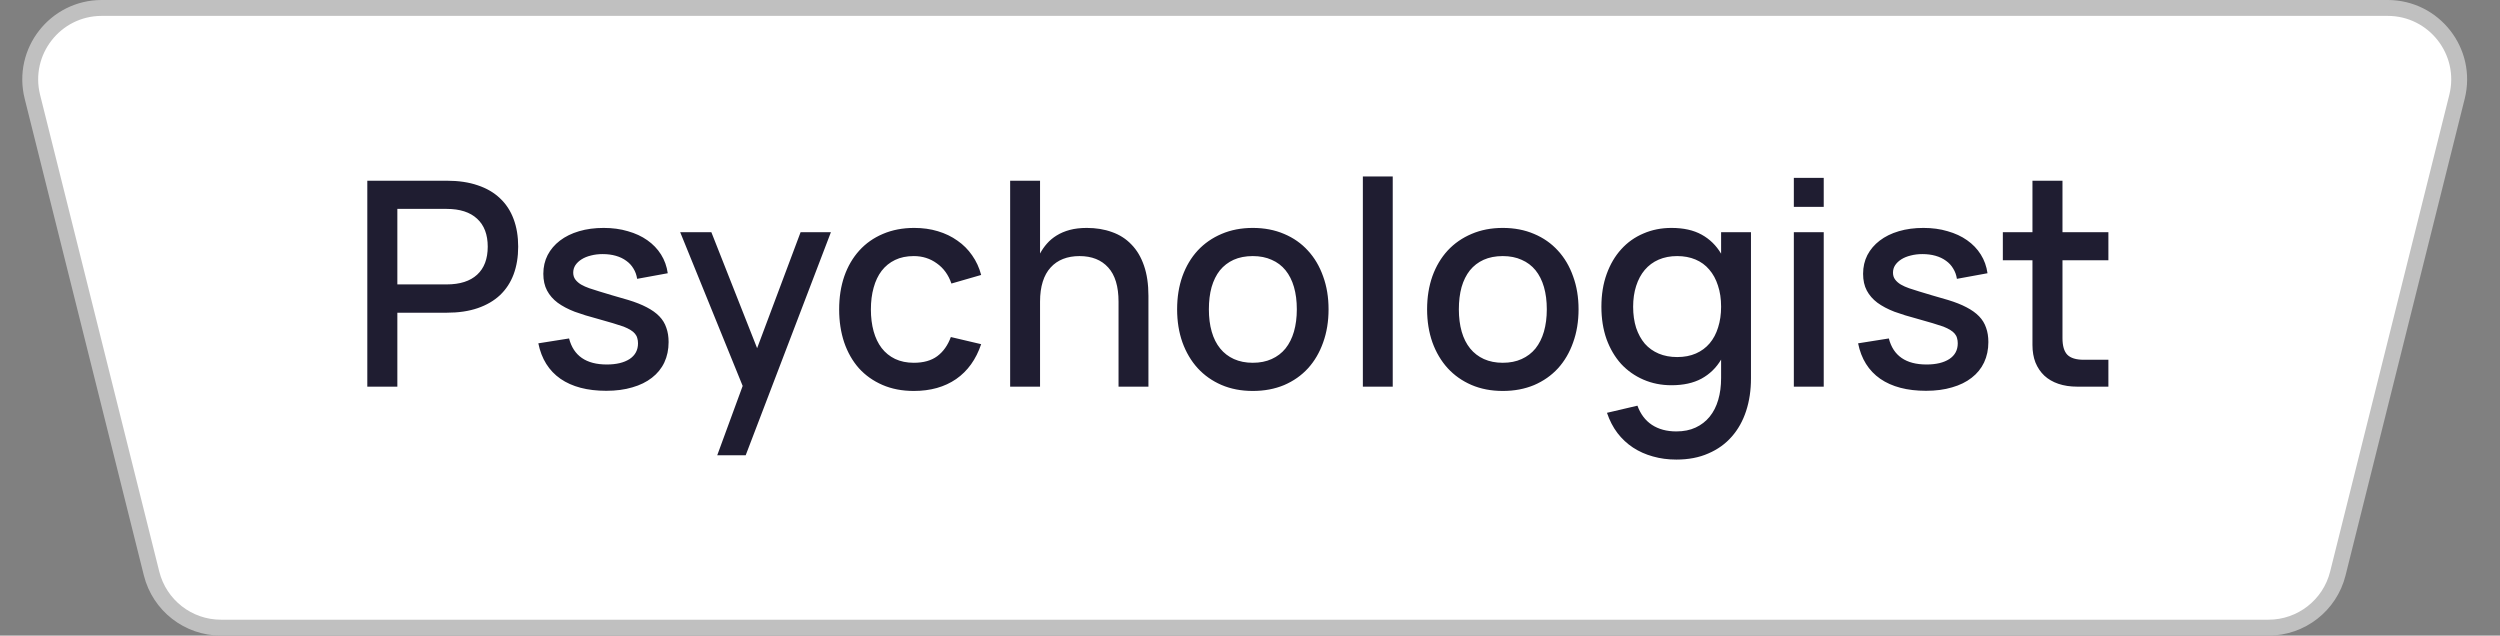
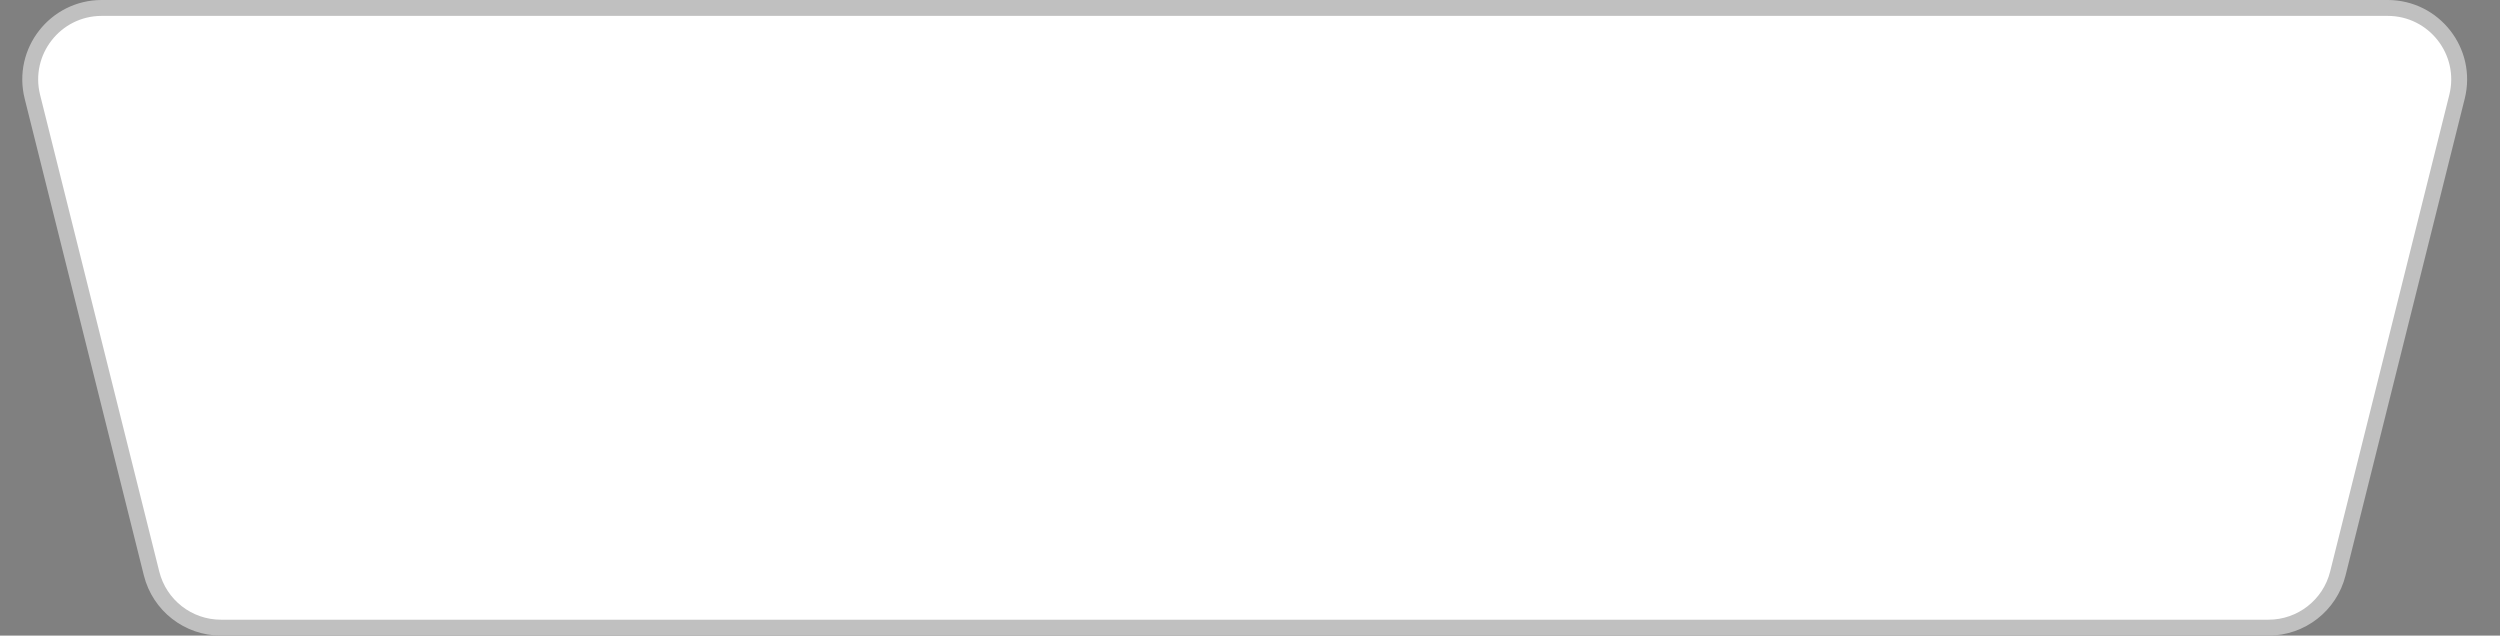
<svg xmlns="http://www.w3.org/2000/svg" width="118" height="30" viewBox="0 0 118 30" fill="none">
  <rect x="0" y="0" width="118" height="30" fill="#808080" stroke="none" />
  <path d="M4.803 0.375H112.697C114.893 0.375 116.504 2.438 115.971 4.569L110.346 27.069C109.971 28.571 108.621 29.625 107.072 29.625H10.428C8.879 29.625 7.529 28.571 7.154 27.069L1.529 4.569C0.996 2.438 2.607 0.375 4.803 0.375Z" fill="white" stroke="#C0C0C0" stroke-width="0.75" />
-   <path d="M17.337 18.25V8.53H21.09C21.644 8.53 22.13 8.602 22.548 8.746C22.967 8.886 23.318 9.09 23.601 9.36C23.885 9.626 24.098 9.952 24.242 10.339C24.386 10.722 24.458 11.156 24.458 11.642C24.458 12.128 24.386 12.564 24.242 12.951C24.098 13.334 23.885 13.66 23.601 13.93C23.318 14.195 22.967 14.4 22.548 14.544C22.13 14.688 21.644 14.76 21.09 14.76H18.755V18.25H17.337ZM18.755 13.424H21.083C21.709 13.424 22.188 13.271 22.521 12.965C22.854 12.659 23.021 12.218 23.021 11.642C23.021 11.07 22.854 10.632 22.521 10.325C22.188 10.015 21.709 9.86 21.083 9.86H18.755V13.424ZM28.615 18.446C27.724 18.446 27.004 18.257 26.455 17.879C25.906 17.496 25.558 16.938 25.409 16.205L26.86 15.975C27.072 16.794 27.666 17.204 28.642 17.204C29.092 17.204 29.45 17.118 29.716 16.947C29.981 16.772 30.114 16.524 30.114 16.205C30.114 16.115 30.103 16.034 30.08 15.962C30.062 15.885 30.026 15.816 29.972 15.752C29.923 15.69 29.853 15.631 29.763 15.577C29.677 15.523 29.567 15.469 29.432 15.415C29.306 15.37 29.137 15.316 28.926 15.253C28.719 15.19 28.476 15.12 28.197 15.044C27.801 14.94 27.443 14.83 27.124 14.713C26.809 14.591 26.541 14.45 26.32 14.288C26.104 14.126 25.938 13.934 25.821 13.714C25.704 13.493 25.645 13.23 25.645 12.924C25.645 12.6 25.713 12.306 25.848 12.04C25.987 11.774 26.181 11.547 26.428 11.358C26.68 11.165 26.982 11.016 27.333 10.913C27.684 10.809 28.071 10.758 28.494 10.758C28.908 10.758 29.288 10.809 29.635 10.913C29.986 11.012 30.292 11.153 30.553 11.338C30.818 11.523 31.034 11.748 31.201 12.013C31.367 12.278 31.473 12.573 31.518 12.897L30.073 13.161C30.046 12.98 29.988 12.819 29.898 12.675C29.812 12.53 29.7 12.409 29.56 12.31C29.421 12.207 29.257 12.128 29.068 12.074C28.879 12.02 28.672 11.993 28.447 11.993C28.249 11.993 28.064 12.015 27.893 12.06C27.722 12.101 27.574 12.162 27.448 12.242C27.326 12.319 27.229 12.411 27.157 12.519C27.09 12.623 27.056 12.74 27.056 12.87C27.056 12.996 27.09 13.104 27.157 13.194C27.225 13.284 27.315 13.363 27.427 13.431C27.544 13.498 27.675 13.556 27.819 13.606C27.967 13.655 28.123 13.705 28.285 13.755C28.474 13.809 28.683 13.871 28.912 13.944C29.146 14.011 29.394 14.083 29.655 14.159C29.997 14.263 30.287 14.378 30.526 14.504C30.769 14.63 30.967 14.771 31.12 14.929C31.273 15.086 31.383 15.267 31.45 15.469C31.522 15.667 31.558 15.892 31.558 16.144C31.558 16.5 31.491 16.821 31.356 17.109C31.221 17.393 31.025 17.634 30.769 17.831C30.517 18.029 30.208 18.18 29.844 18.284C29.484 18.392 29.074 18.446 28.615 18.446ZM33.853 21.49L35.054 18.216L32.105 10.96H33.576L35.736 16.434L37.788 10.96H39.219L35.196 21.49H33.853ZM43.131 18.453C42.582 18.453 42.09 18.358 41.653 18.169C41.217 17.98 40.845 17.717 40.539 17.379C40.238 17.037 40.006 16.63 39.844 16.157C39.687 15.685 39.608 15.168 39.608 14.605C39.608 14.034 39.689 13.511 39.851 13.039C40.017 12.566 40.254 12.162 40.56 11.824C40.866 11.486 41.237 11.226 41.673 11.041C42.114 10.852 42.607 10.758 43.152 10.758C43.552 10.758 43.923 10.809 44.265 10.913C44.612 11.016 44.92 11.165 45.19 11.358C45.465 11.547 45.696 11.779 45.885 12.053C46.079 12.328 46.221 12.636 46.311 12.978L44.907 13.383C44.767 12.974 44.538 12.656 44.218 12.431C43.903 12.202 43.541 12.087 43.131 12.087C42.794 12.087 42.499 12.148 42.247 12.27C41.995 12.391 41.784 12.562 41.613 12.783C41.446 13.003 41.32 13.268 41.235 13.579C41.149 13.885 41.106 14.227 41.106 14.605C41.106 14.983 41.149 15.327 41.235 15.638C41.32 15.944 41.446 16.207 41.613 16.427C41.784 16.648 41.995 16.819 42.247 16.941C42.504 17.062 42.798 17.123 43.131 17.123C43.59 17.123 43.959 17.019 44.238 16.812C44.522 16.601 44.736 16.299 44.88 15.908L46.311 16.245C46.068 16.965 45.674 17.514 45.129 17.892C44.585 18.266 43.919 18.453 43.131 18.453ZM52.795 14.241C52.795 13.521 52.633 12.983 52.309 12.627C51.986 12.267 51.533 12.087 50.953 12.087C50.665 12.087 50.406 12.132 50.176 12.222C49.947 12.312 49.751 12.447 49.589 12.627C49.427 12.803 49.303 13.025 49.218 13.296C49.133 13.566 49.09 13.88 49.09 14.241V18.25H47.679V8.53H49.09V11.966C49.18 11.799 49.288 11.644 49.414 11.5C49.544 11.351 49.697 11.223 49.873 11.115C50.053 11.003 50.26 10.915 50.494 10.852C50.732 10.789 51 10.758 51.297 10.758C51.733 10.758 52.13 10.823 52.485 10.953C52.845 11.079 53.151 11.275 53.403 11.54C53.66 11.802 53.858 12.134 53.997 12.54C54.136 12.94 54.206 13.415 54.206 13.964V18.25H52.795V14.241ZM59.131 18.453C58.586 18.453 58.093 18.358 57.653 18.169C57.216 17.98 56.843 17.717 56.532 17.379C56.221 17.037 55.981 16.63 55.81 16.157C55.643 15.685 55.56 15.165 55.56 14.598C55.56 14.031 55.643 13.511 55.81 13.039C55.981 12.566 56.221 12.162 56.532 11.824C56.847 11.486 57.223 11.226 57.659 11.041C58.1 10.852 58.591 10.758 59.131 10.758C59.675 10.758 60.168 10.852 60.609 11.041C61.05 11.226 61.426 11.489 61.736 11.831C62.047 12.168 62.285 12.573 62.452 13.046C62.623 13.514 62.708 14.031 62.708 14.598C62.708 15.17 62.623 15.692 62.452 16.164C62.285 16.637 62.047 17.044 61.736 17.386C61.426 17.724 61.05 17.987 60.609 18.176C60.168 18.36 59.675 18.453 59.131 18.453ZM59.131 17.123C59.468 17.123 59.765 17.064 60.022 16.947C60.283 16.83 60.501 16.664 60.676 16.448C60.852 16.227 60.985 15.962 61.075 15.651C61.165 15.336 61.21 14.985 61.21 14.598C61.21 14.207 61.165 13.856 61.075 13.545C60.985 13.235 60.852 12.972 60.676 12.755C60.501 12.54 60.283 12.375 60.022 12.263C59.765 12.146 59.468 12.087 59.131 12.087C58.789 12.087 58.487 12.146 58.226 12.263C57.97 12.38 57.754 12.546 57.578 12.762C57.407 12.978 57.277 13.242 57.187 13.552C57.101 13.863 57.059 14.211 57.059 14.598C57.059 14.99 57.103 15.343 57.194 15.658C57.283 15.969 57.416 16.232 57.592 16.448C57.767 16.664 57.983 16.83 58.24 16.947C58.501 17.064 58.798 17.123 59.131 17.123ZM64.327 18.25V8.328H65.737V18.25H64.327ZM70.93 18.453C70.386 18.453 69.893 18.358 69.452 18.169C69.015 17.98 68.642 17.717 68.331 17.379C68.021 17.037 67.78 16.63 67.609 16.157C67.443 15.685 67.359 15.165 67.359 14.598C67.359 14.031 67.443 13.511 67.609 13.039C67.78 12.566 68.021 12.162 68.331 11.824C68.646 11.486 69.022 11.226 69.459 11.041C69.9 10.852 70.39 10.758 70.93 10.758C71.475 10.758 71.967 10.852 72.408 11.041C72.849 11.226 73.225 11.489 73.536 11.831C73.846 12.168 74.085 12.573 74.251 13.046C74.422 13.514 74.508 14.031 74.508 14.598C74.508 15.17 74.422 15.692 74.251 16.164C74.085 16.637 73.846 17.044 73.536 17.386C73.225 17.724 72.849 17.987 72.408 18.176C71.967 18.36 71.475 18.453 70.93 18.453ZM70.93 17.123C71.268 17.123 71.565 17.064 71.821 16.947C72.082 16.83 72.3 16.664 72.476 16.448C72.651 16.227 72.784 15.962 72.874 15.651C72.964 15.336 73.009 14.985 73.009 14.598C73.009 14.207 72.964 13.856 72.874 13.545C72.784 13.235 72.651 12.972 72.476 12.755C72.3 12.54 72.082 12.375 71.821 12.263C71.565 12.146 71.268 12.087 70.93 12.087C70.588 12.087 70.287 12.146 70.026 12.263C69.769 12.38 69.553 12.546 69.378 12.762C69.207 12.978 69.076 13.242 68.986 13.552C68.901 13.863 68.858 14.211 68.858 14.598C68.858 14.99 68.903 15.343 68.993 15.658C69.083 15.969 69.216 16.232 69.391 16.448C69.567 16.664 69.783 16.83 70.039 16.947C70.3 17.064 70.597 17.123 70.93 17.123ZM78.893 10.758C79.46 10.758 79.935 10.863 80.318 11.075C80.7 11.286 81.006 11.585 81.236 11.973V10.96H82.646V17.865C82.646 18.419 82.57 18.93 82.417 19.398C82.264 19.866 82.039 20.268 81.742 20.606C81.445 20.948 81.076 21.213 80.635 21.402C80.198 21.596 79.694 21.692 79.123 21.692C78.731 21.692 78.362 21.643 78.016 21.544C77.674 21.45 77.361 21.31 77.078 21.125C76.799 20.941 76.553 20.712 76.342 20.437C76.135 20.163 75.971 19.845 75.849 19.485L77.287 19.148C77.431 19.544 77.658 19.845 77.969 20.052C78.284 20.259 78.668 20.363 79.123 20.363C79.469 20.363 79.773 20.302 80.034 20.18C80.295 20.059 80.516 19.888 80.696 19.668C80.876 19.447 81.011 19.181 81.101 18.871C81.191 18.565 81.236 18.223 81.236 17.845V16.974C81.006 17.361 80.698 17.66 80.311 17.872C79.928 18.079 79.456 18.183 78.893 18.183C78.416 18.183 77.975 18.095 77.57 17.919C77.165 17.744 76.814 17.496 76.517 17.177C76.225 16.853 75.995 16.463 75.829 16.009C75.667 15.55 75.586 15.039 75.586 14.477C75.586 13.905 75.669 13.39 75.836 12.931C76.002 12.472 76.232 12.083 76.524 11.763C76.817 11.439 77.165 11.192 77.57 11.021C77.975 10.845 78.416 10.758 78.893 10.758ZM79.163 16.853C79.496 16.853 79.791 16.797 80.048 16.684C80.304 16.572 80.52 16.412 80.696 16.205C80.871 15.998 81.004 15.748 81.094 15.456C81.188 15.163 81.236 14.837 81.236 14.477C81.236 14.103 81.186 13.77 81.087 13.478C80.993 13.181 80.855 12.929 80.675 12.722C80.5 12.515 80.284 12.357 80.027 12.249C79.771 12.141 79.483 12.087 79.163 12.087C78.839 12.087 78.547 12.143 78.286 12.256C78.029 12.368 77.811 12.53 77.631 12.742C77.456 12.949 77.321 13.201 77.226 13.498C77.132 13.79 77.084 14.117 77.084 14.477C77.084 14.846 77.132 15.179 77.226 15.476C77.325 15.768 77.462 16.018 77.638 16.225C77.818 16.427 78.036 16.583 78.293 16.691C78.549 16.799 78.839 16.853 79.163 16.853ZM84.669 9.765V8.395H86.08V9.765H84.669ZM84.669 18.25V10.96H86.08V18.25H84.669ZM90.908 18.446C90.017 18.446 89.297 18.257 88.748 17.879C88.199 17.496 87.85 16.938 87.702 16.205L89.153 15.975C89.364 16.794 89.958 17.204 90.935 17.204C91.385 17.204 91.743 17.118 92.008 16.947C92.274 16.772 92.406 16.524 92.406 16.205C92.406 16.115 92.395 16.034 92.373 15.962C92.355 15.885 92.319 15.816 92.265 15.752C92.215 15.69 92.145 15.631 92.055 15.577C91.97 15.523 91.86 15.469 91.725 15.415C91.599 15.37 91.43 15.316 91.218 15.253C91.011 15.19 90.768 15.12 90.489 15.044C90.093 14.94 89.736 14.83 89.416 14.713C89.101 14.591 88.833 14.45 88.613 14.288C88.397 14.126 88.23 13.934 88.113 13.714C87.996 13.493 87.938 13.23 87.938 12.924C87.938 12.6 88.005 12.306 88.14 12.04C88.28 11.774 88.473 11.547 88.721 11.358C88.973 11.165 89.274 11.016 89.625 10.913C89.976 10.809 90.363 10.758 90.786 10.758C91.2 10.758 91.581 10.809 91.927 10.913C92.278 11.012 92.584 11.153 92.845 11.338C93.111 11.523 93.327 11.748 93.493 12.013C93.66 12.278 93.765 12.573 93.81 12.897L92.366 13.161C92.339 12.98 92.28 12.819 92.19 12.675C92.105 12.53 91.992 12.409 91.853 12.31C91.713 12.207 91.549 12.128 91.36 12.074C91.171 12.02 90.964 11.993 90.739 11.993C90.541 11.993 90.357 12.015 90.186 12.06C90.015 12.101 89.866 12.162 89.74 12.242C89.619 12.319 89.522 12.411 89.45 12.519C89.382 12.623 89.349 12.74 89.349 12.87C89.349 12.996 89.382 13.104 89.45 13.194C89.517 13.284 89.607 13.363 89.72 13.431C89.837 13.498 89.967 13.556 90.111 13.606C90.26 13.655 90.415 13.705 90.577 13.755C90.766 13.809 90.975 13.871 91.205 13.944C91.439 14.011 91.686 14.083 91.947 14.159C92.289 14.263 92.58 14.378 92.818 14.504C93.061 14.63 93.259 14.771 93.412 14.929C93.565 15.086 93.675 15.267 93.743 15.469C93.815 15.667 93.851 15.892 93.851 16.144C93.851 16.5 93.783 16.821 93.648 17.109C93.513 17.393 93.318 17.634 93.061 17.831C92.809 18.029 92.501 18.18 92.136 18.284C91.776 18.392 91.367 18.446 90.908 18.446ZM94.534 10.96H95.932V8.53H97.349V10.96H99.516V12.283H97.349V15.962C97.349 16.326 97.426 16.587 97.579 16.745C97.736 16.902 97.995 16.981 98.355 16.981H99.516V18.25H98.044C97.716 18.25 97.419 18.205 97.153 18.115C96.892 18.025 96.672 17.897 96.492 17.73C96.312 17.559 96.172 17.352 96.073 17.109C95.979 16.866 95.932 16.59 95.932 16.279V12.283H94.534V10.96Z" fill="#1F1D31" />
</svg>